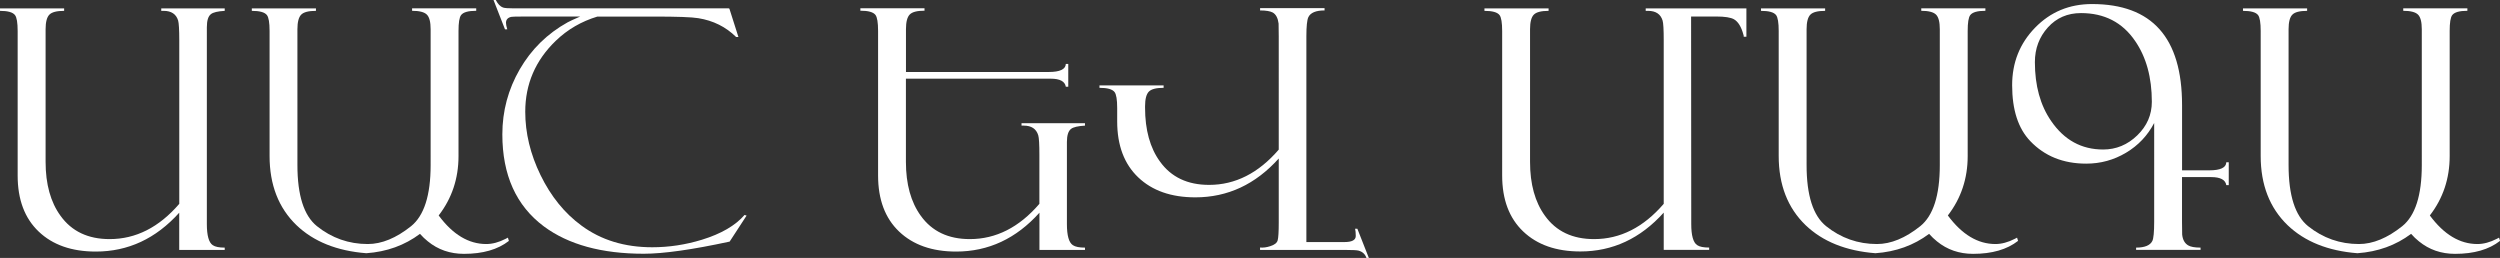
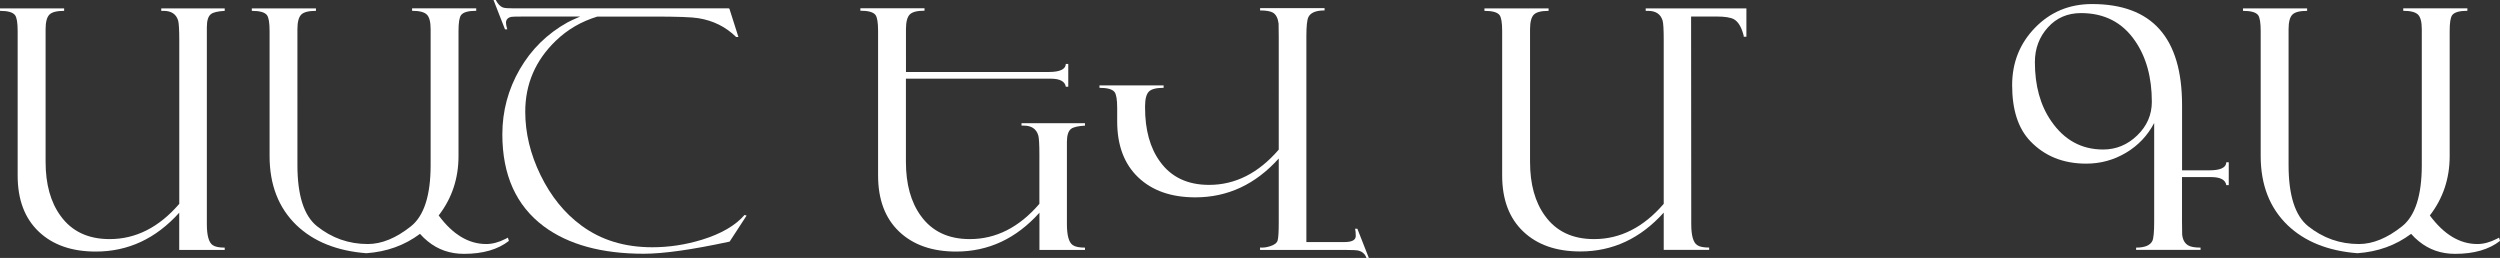
<svg xmlns="http://www.w3.org/2000/svg" id="Layer_2" data-name="Layer 2" viewBox="0 0 481.39 49.67">
  <rect x="0" y="0" width="481.39" height="49.67" fill="#333333" stroke="none" />
  <defs>
    <style> .cls-1 { fill: #fff; } </style>
  </defs>
  <g id="Layer_1-2" data-name="Layer 1">
    <g>
      <path class="cls-1" d="M43.26,48.13h-8.75v-7.17c-4.49,4.99-9.84,7.48-16.06,7.48-4.64,0-8.3-1.28-11-3.85-2.7-2.57-4.05-6.16-4.05-10.77V5.97c0-1.6-.17-2.62-.51-3.06-.42-.55-1.39-.82-2.91-.82v-.47H12.35v.47c-1.41,0-2.36,.24-2.84,.73-.48,.48-.73,1.42-.73,2.81V31.17c0,4.29,.96,7.76,2.88,10.39,2.15,2.99,5.3,4.48,9.45,4.48,5.04,0,9.51-2.26,13.41-6.79V7.77c0-2.06-.08-3.34-.22-3.82-.38-1.24-1.32-1.86-2.8-1.86h-.45v-.47h12.22v.47c-1.35,.08-2.23,.29-2.65,.63-.53,.4-.79,1.24-.79,2.53V43.14c0,2.21,.38,3.57,1.14,4.07,.46,.32,1.23,.47,2.3,.47v.44Z" />
      <path class="cls-1" d="M97.99,46.39c-2.13,1.66-5.01,2.49-8.65,2.49-2.67,0-4.99-.8-6.95-2.4-.53-.42-1.03-.9-1.52-1.45-2.95,2.21-6.39,3.45-10.33,3.73-5.66-.44-10.15-2.24-13.45-5.4-3.45-3.33-5.18-7.77-5.18-13.33V5.97c0-1.6-.17-2.62-.51-3.06-.42-.55-1.39-.82-2.91-.82v-.47h12.35v.47c-1.41,0-2.36,.24-2.84,.73-.48,.48-.73,1.42-.73,2.81V31.8c0,5.81,1.25,9.73,3.76,11.75,2.86,2.29,6.13,3.44,9.79,3.44,2.69,0,5.47-1.15,8.34-3.44,2.5-2.02,3.76-5.94,3.76-11.75V5.62c0-1.39-.24-2.33-.73-2.81-.48-.48-1.43-.73-2.84-.73v-.47h12.35v.47c-1.52,0-2.49,.27-2.91,.82-.34,.44-.5,1.46-.5,3.07V30.05c0,4.32-1.27,8.13-3.82,11.44,2.72,3.67,5.77,5.5,9.16,5.5,1.18,0,2.42-.33,3.73-1l.44-.23,.19,.63Z" />
      <path class="cls-1" d="M143.75,41.53l-3.25,4.99c-7.22,1.56-12.74,2.34-16.55,2.34-8.08,0-14.5-1.76-19.23-5.27-5.33-3.98-7.99-9.88-7.99-17.72,0-4.48,1.12-8.66,3.35-12.52,2.23-3.86,5.31-6.88,9.22-9.05,.42-.23,1.22-.6,2.4-1.11h-11.43c-1.03,0-1.64,.02-1.83,.06-.67,.15-1.01,.53-1.01,1.15,0,.27,.08,.69,.25,1.25h-.44l-2.21-5.65h.44c.4,.78,.86,1.26,1.39,1.45,.32,.11,1.02,.16,2.12,.16h41.34s.08,.02,.13,.06l1.74,5.46h-.44c-1.98-1.96-4.41-3.17-7.29-3.63-1.24-.21-4.07-.31-8.5-.31h-10.93c-3.07,.93-5.75,2.48-8.02,4.67-3.92,3.78-5.87,8.34-5.87,13.65,0,4.1,.98,8.17,2.94,12.2,2,4.1,4.63,7.35,7.9,9.74,3.77,2.78,8.3,4.16,13.61,4.16,3.22,0,6.41-.48,9.57-1.45,3.71-1.14,6.44-2.73,8.21-4.77l.41,.13Z" />
      <path class="cls-1" d="M208.93,48.13h-8.78v-7.17c-4.48,4.99-9.83,7.48-16.04,7.48-4.63,0-8.29-1.29-10.99-3.86-2.69-2.57-4.04-6.16-4.04-10.78V5.94c0-1.6-.17-2.62-.5-3.06-.42-.55-1.39-.82-2.91-.82v-.47h12.35v.47c-1.41,0-2.36,.24-2.84,.73-.48,.49-.73,1.42-.73,2.82V13.86h27.5c2.15,0,3.24-.52,3.28-1.55h.47v4.39h-.47c-.17-1.03-1.14-1.55-2.91-1.55h-27.88V31.17c0,4.29,.96,7.76,2.87,10.39,2.15,2.99,5.29,4.48,9.44,4.48,5.03,0,9.5-2.26,13.39-6.79v-9.38c0-2.06-.07-3.34-.22-3.82-.38-1.24-1.31-1.86-2.78-1.86h-.44v-.47h12.22v.47c-1.36,.08-2.25,.29-2.68,.63-.53,.4-.8,1.24-.8,2.53v15.79c0,2.21,.38,3.57,1.15,4.07,.47,.32,1.24,.47,2.33,.47v.44Zm54.63,1.55h-.44c-.25-.75-.77-1.22-1.55-1.43-.34-.08-1.09-.12-2.27-.12h-16.67v-.47c.59,.06,1.24-.02,1.94-.25,.83-.25,1.31-.63,1.45-1.12,.14-.5,.21-1.65,.21-3.46v-12.31c-4.49,4.99-9.84,7.48-16.06,7.48-4.64,0-8.3-1.28-11-3.85-2.7-2.57-4.05-6.16-4.05-10.77v-2.59c0-1.6-.17-2.62-.5-3.06-.42-.55-1.39-.82-2.91-.82v-.47h12.35v.47c-1.41,0-2.36,.24-2.84,.73s-.73,1.42-.73,2.81v.28c0,4.29,.96,7.76,2.88,10.39,2.15,2.99,5.3,4.48,9.45,4.48,5.04,0,9.51-2.26,13.41-6.79V7.07c0-1.49-.01-2.34-.03-2.53-.13-1.05-.5-1.76-1.11-2.12-.49-.27-1.31-.41-2.45-.41v-.44h12.41v.44c-1.66,0-2.7,.43-3.12,1.3-.25,.53-.38,1.76-.38,3.7V46.61h7.33c1.45,0,2.18-.39,2.18-1.17,0-.58-.04-1.05-.13-1.39h.44l2.21,5.62Z" />
      <path class="cls-1" d="M336.26,7.07h-.5v-.22s-.06-.11-.06-.19c-.4-1.49-1-2.47-1.8-2.94-.63-.36-1.78-.54-3.44-.54h-4.83c.02,1.9,.03,15.21,.03,39.95,0,2.21,.38,3.57,1.14,4.07,.46,.32,1.23,.47,2.31,.47v.44h-8.75v-7.17c-4.49,4.99-9.84,7.48-16.06,7.48-4.64,0-8.3-1.28-11-3.85-2.7-2.57-4.05-6.16-4.05-10.77V5.97c0-1.6-.17-2.62-.5-3.06-.42-.55-1.39-.82-2.91-.82v-.47h12.35v.47c-1.41,0-2.36,.24-2.84,.73-.48,.48-.73,1.42-.73,2.81V31.17c0,4.29,.96,7.76,2.88,10.39,2.15,2.99,5.3,4.48,9.45,4.48,5.04,0,9.51-2.26,13.41-6.79V7.77c0-2.06-.07-3.34-.22-3.82-.38-1.24-1.32-1.86-2.8-1.86h-.45v-.47h19.39V7.07Z" />
-       <path class="cls-1" d="M388.58,46.39c-2.13,1.66-5.01,2.49-8.65,2.49-2.67,0-4.99-.8-6.95-2.4-.53-.42-1.03-.9-1.52-1.45-2.95,2.21-6.39,3.45-10.33,3.73-5.66-.44-10.15-2.24-13.45-5.4-3.45-3.33-5.18-7.77-5.18-13.33V5.97c0-1.6-.17-2.62-.5-3.06-.42-.55-1.39-.82-2.91-.82v-.47h12.35v.47c-1.41,0-2.36,.24-2.84,.73-.48,.48-.73,1.42-.73,2.81V31.8c0,5.81,1.25,9.73,3.76,11.75,2.86,2.29,6.13,3.44,9.79,3.44,2.69,0,5.47-1.15,8.34-3.44,2.5-2.02,3.76-5.94,3.76-11.75V5.62c0-1.39-.24-2.33-.73-2.81-.49-.48-1.43-.73-2.84-.73v-.47h12.35v.47c-1.52,0-2.48,.27-2.91,.82-.34,.44-.5,1.46-.5,3.07V30.05c0,4.32-1.27,8.13-3.82,11.44,2.72,3.67,5.77,5.5,9.16,5.5,1.18,0,2.42-.33,3.73-1l.44-.23,.19,.63Z" />
      <path class="cls-1" d="M429.16,35.65h-.47c-.17-1.03-1.14-1.55-2.91-1.55h-5.62v8.53c0,1.5,.01,2.34,.03,2.53,.1,.99,.48,1.68,1.14,2.08,.48,.29,1.28,.44,2.4,.44v.44h-12.41v-.44c1.66,0,2.71-.43,3.13-1.29,.23-.48,.35-1.72,.35-3.69V23.68c-1.26,2.42-3.07,4.33-5.42,5.73-2.35,1.4-4.9,2.1-7.66,2.1-4.42,0-8.01-1.44-10.77-4.33-2.34-2.44-3.5-6.03-3.5-10.77,0-4.36,1.47-8.05,4.42-11.08s6.6-4.55,10.96-4.55c11.56,0,17.34,6.48,17.34,19.45v12.57h5.24c2.15,0,3.24-.52,3.28-1.55h.47v4.39Zm-14.81-16.04c0-4.69-1.07-8.6-3.22-11.72-2.44-3.58-5.92-5.37-10.42-5.37-2.59,0-4.72,.92-6.38,2.76-1.66,1.84-2.5,4.07-2.5,6.68,0,4.53,1.04,8.31,3.13,11.34,2.51,3.66,5.84,5.49,10.01,5.49,2.5,0,4.69-.9,6.57-2.72,1.87-1.81,2.81-3.97,2.81-6.47Z" />
      <path class="cls-1" d="M481.39,46.39c-2.13,1.66-5.01,2.49-8.65,2.49-2.67,0-4.99-.8-6.95-2.4-.53-.42-1.03-.9-1.52-1.45-2.95,2.21-6.39,3.45-10.33,3.73-5.66-.44-10.15-2.24-13.45-5.4-3.45-3.33-5.18-7.77-5.18-13.33V5.97c0-1.6-.17-2.62-.5-3.06-.42-.55-1.39-.82-2.91-.82v-.47h12.35v.47c-1.41,0-2.36,.24-2.84,.73-.48,.48-.73,1.42-.73,2.81V31.8c0,5.81,1.25,9.73,3.76,11.75,2.86,2.29,6.13,3.44,9.79,3.44,2.69,0,5.47-1.15,8.34-3.44,2.5-2.02,3.76-5.94,3.76-11.75V5.62c0-1.39-.24-2.33-.73-2.81-.49-.48-1.43-.73-2.84-.73v-.47h12.35v.47c-1.52,0-2.48,.27-2.91,.82-.34,.44-.5,1.46-.5,3.07V30.05c0,4.32-1.27,8.13-3.82,11.44,2.72,3.67,5.77,5.5,9.16,5.5,1.18,0,2.42-.33,3.73-1l.44-.23,.19,.63Z" />
    </g>
  </g>
</svg>